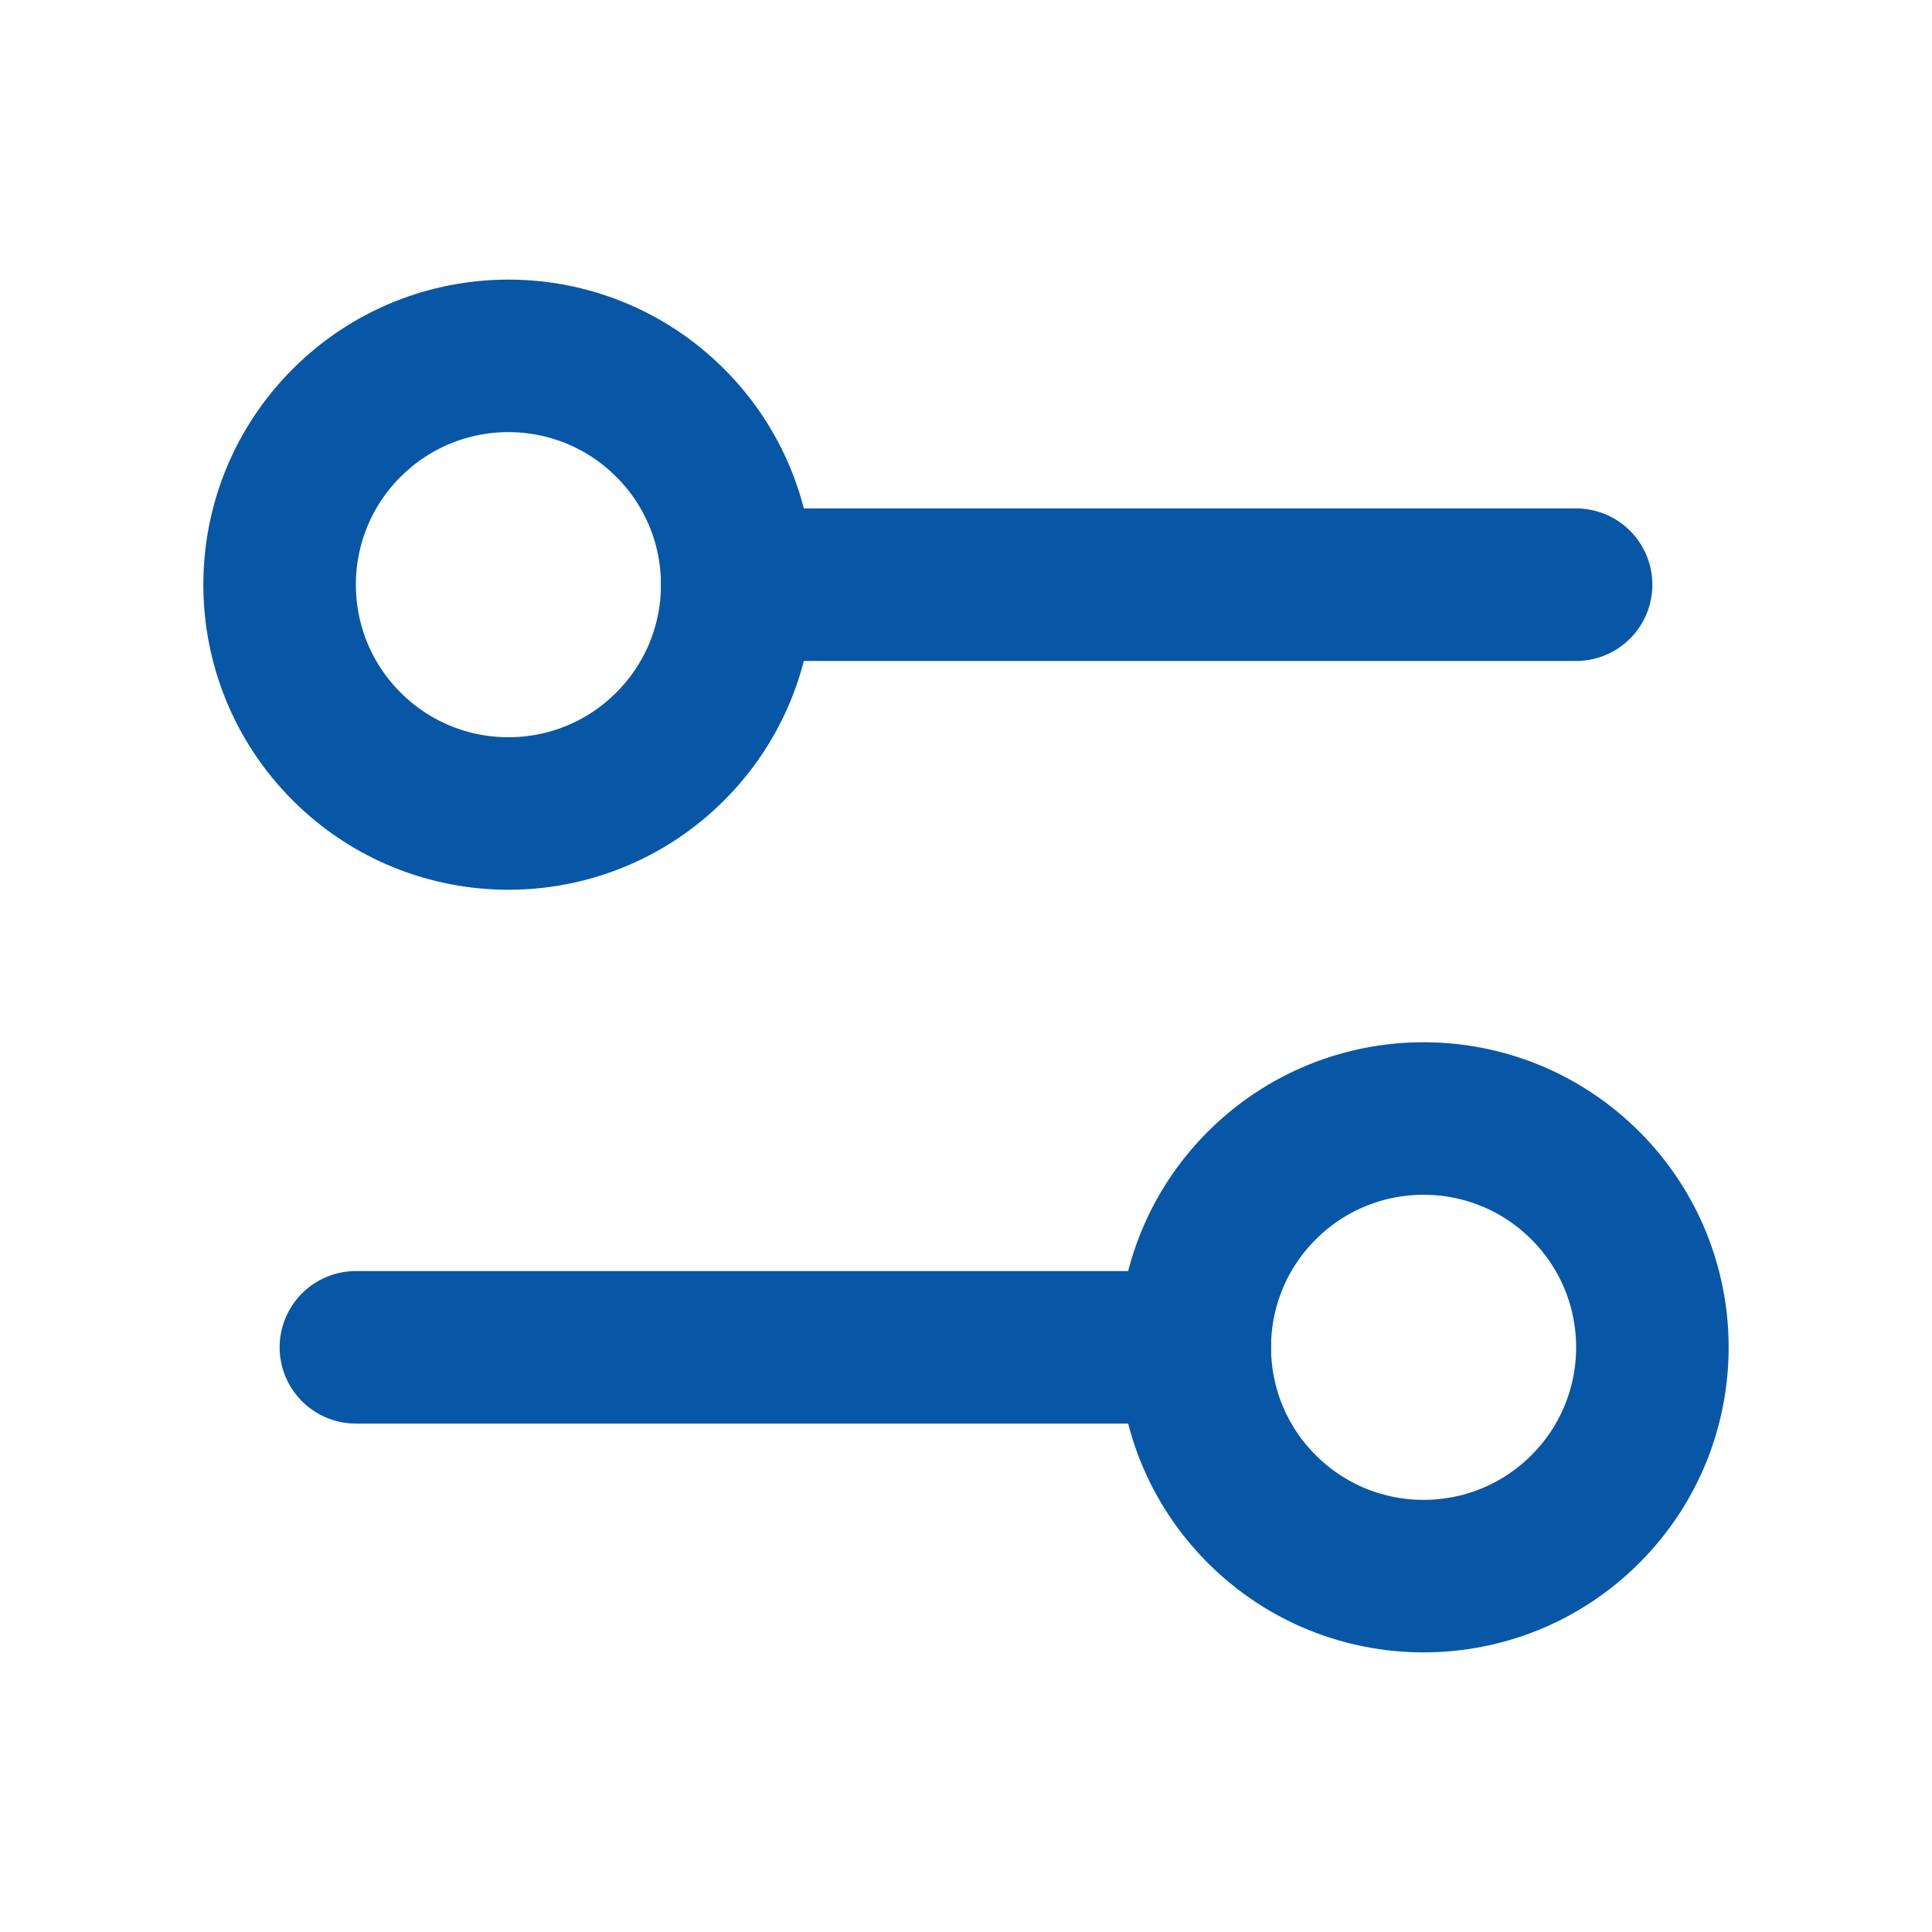
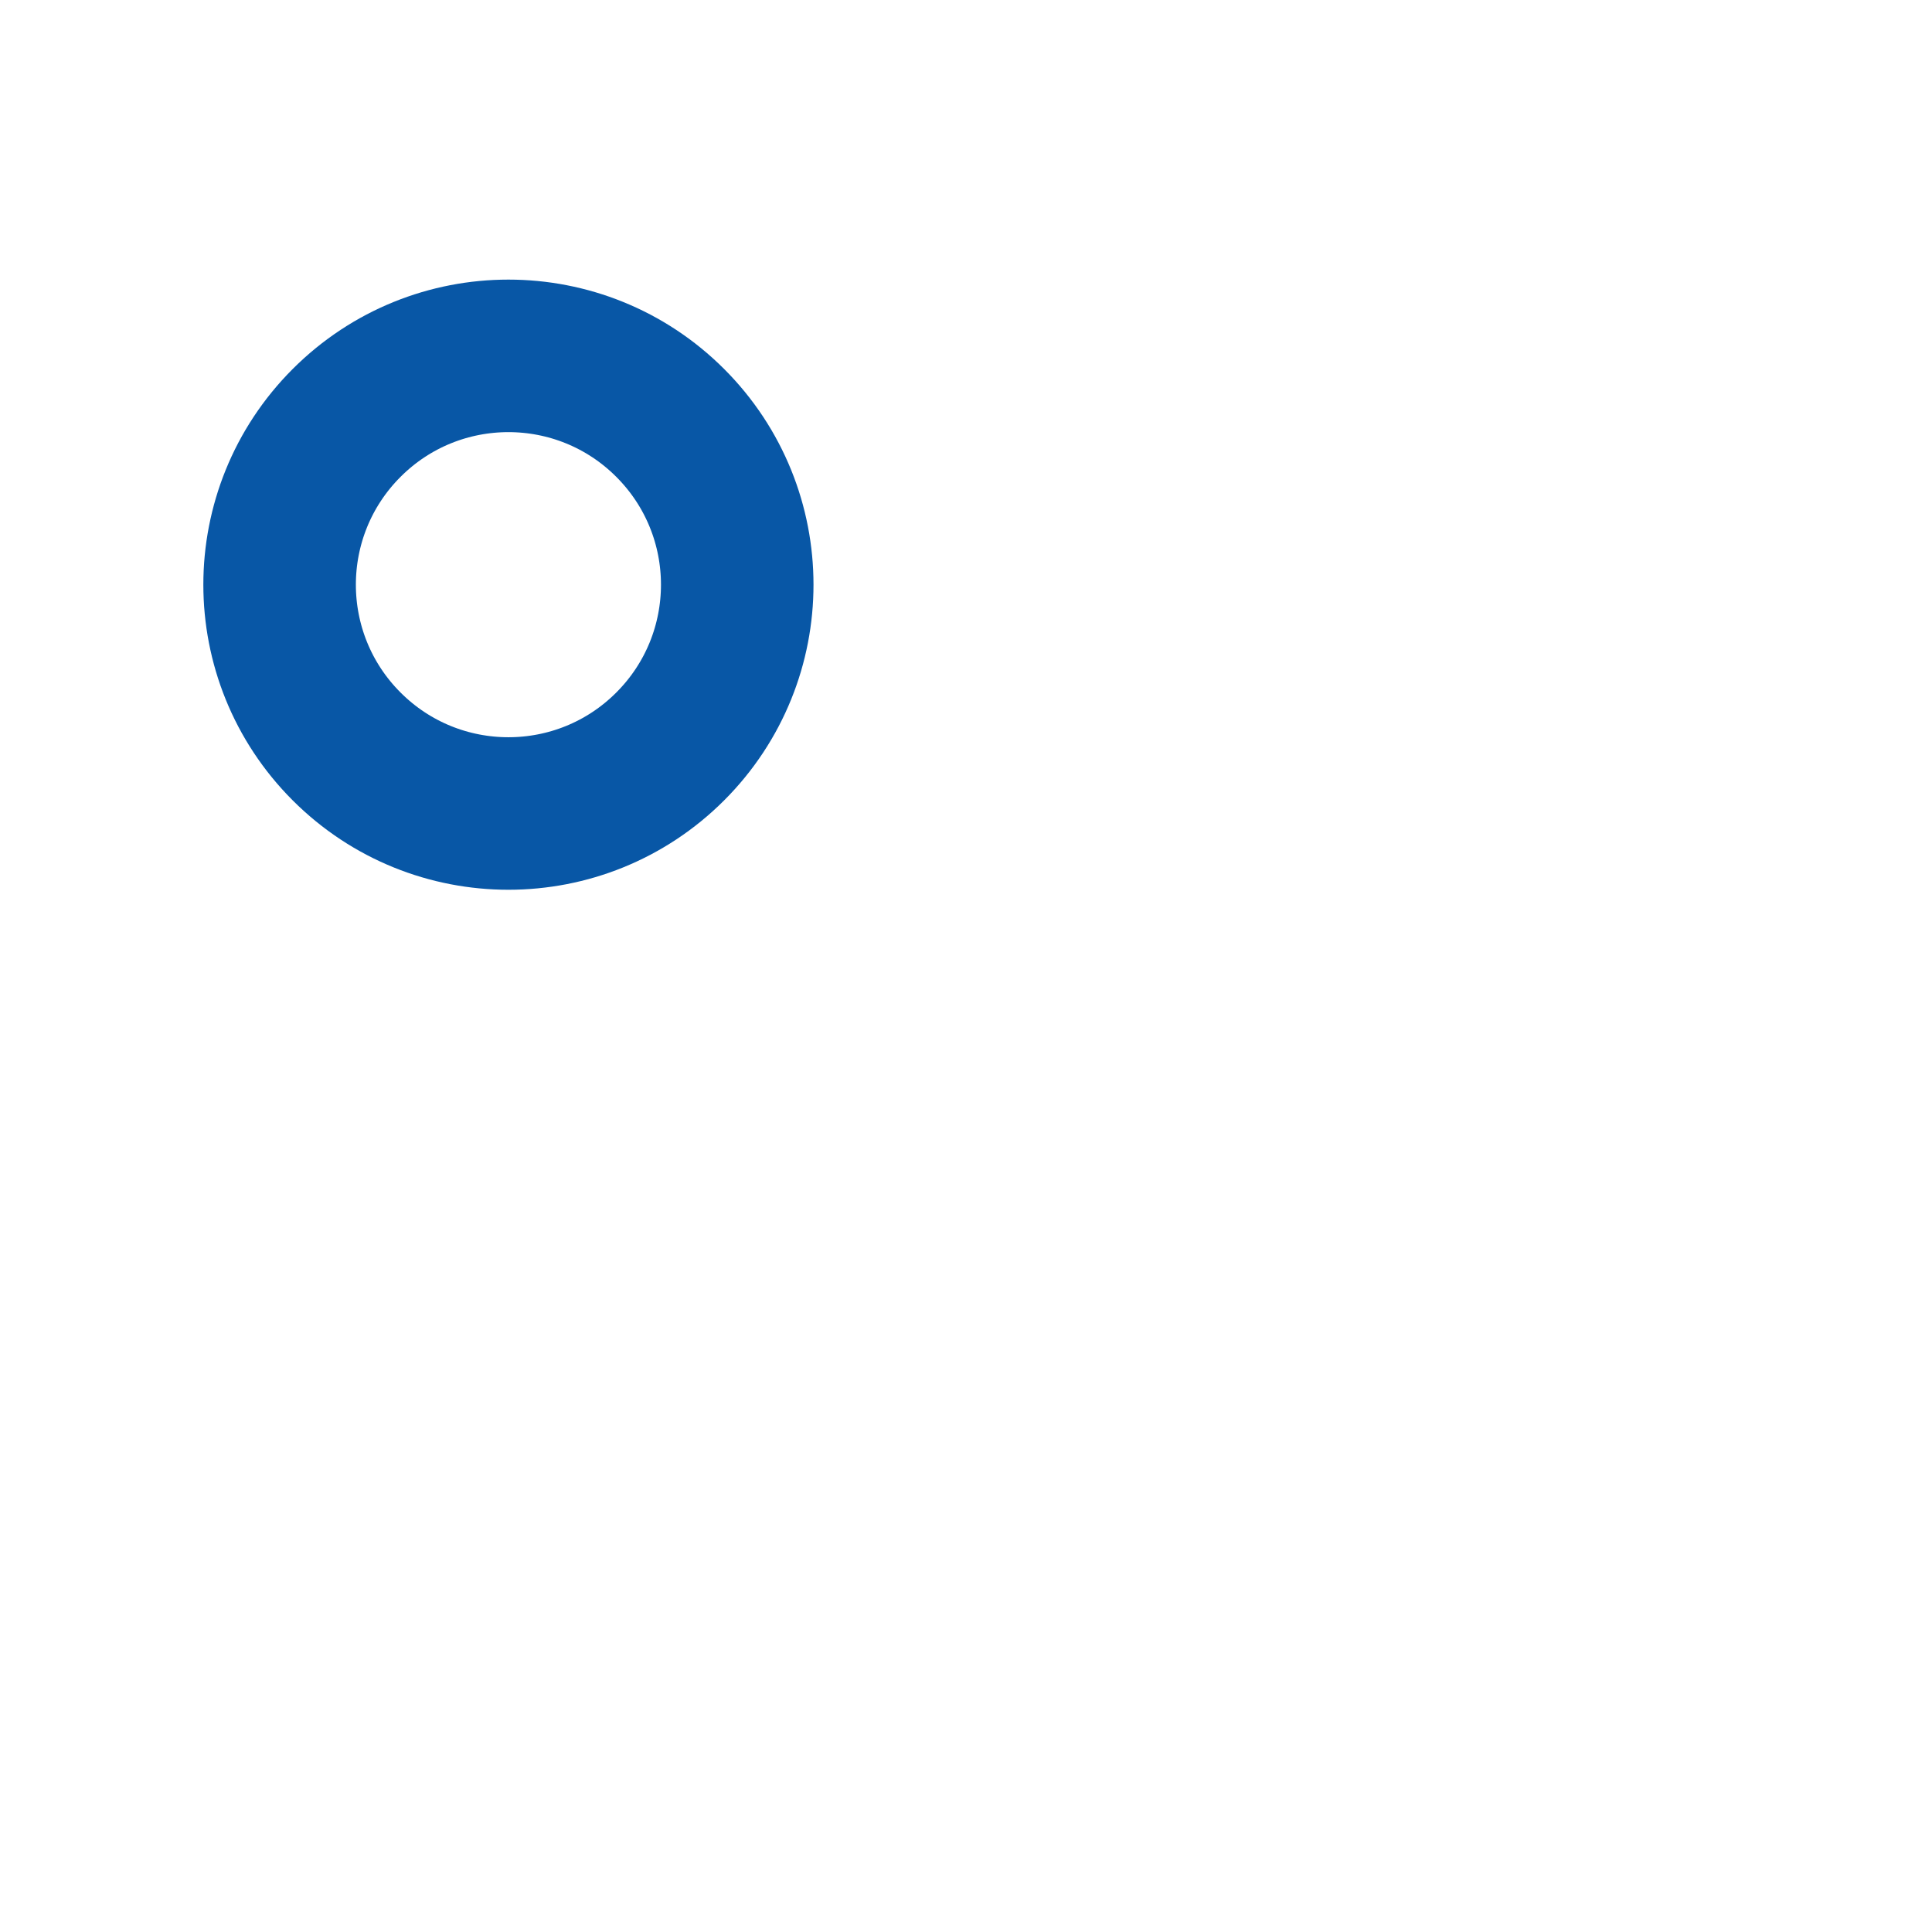
<svg xmlns="http://www.w3.org/2000/svg" width="19" height="19" viewBox="0 0 19 19" fill="none">
  <path d="M6.591 4.159C7.47 5.038 7.47 6.462 6.591 7.341C5.712 8.22 4.288 8.22 3.409 7.341C2.53 6.462 2.53 5.038 3.409 4.159C4.288 3.28 5.712 3.28 6.591 4.159" stroke="#0857A6" stroke-width="1.5" stroke-linecap="round" stroke-linejoin="round" />
-   <path d="M15.5 5.75H7.25" stroke="#0857A6" stroke-width="1.5" stroke-linecap="round" stroke-linejoin="round" />
-   <path d="M15.591 11.659C16.47 12.538 16.47 13.962 15.591 14.841C14.712 15.72 13.288 15.72 12.409 14.841C11.53 13.962 11.53 12.538 12.409 11.659C13.288 10.78 14.712 10.78 15.591 11.659" stroke="#0857A6" stroke-width="1.5" stroke-linecap="round" stroke-linejoin="round" />
-   <path d="M3.5 13.25H11.75" stroke="#0857A6" stroke-width="1.5" stroke-linecap="round" stroke-linejoin="round" />
</svg>